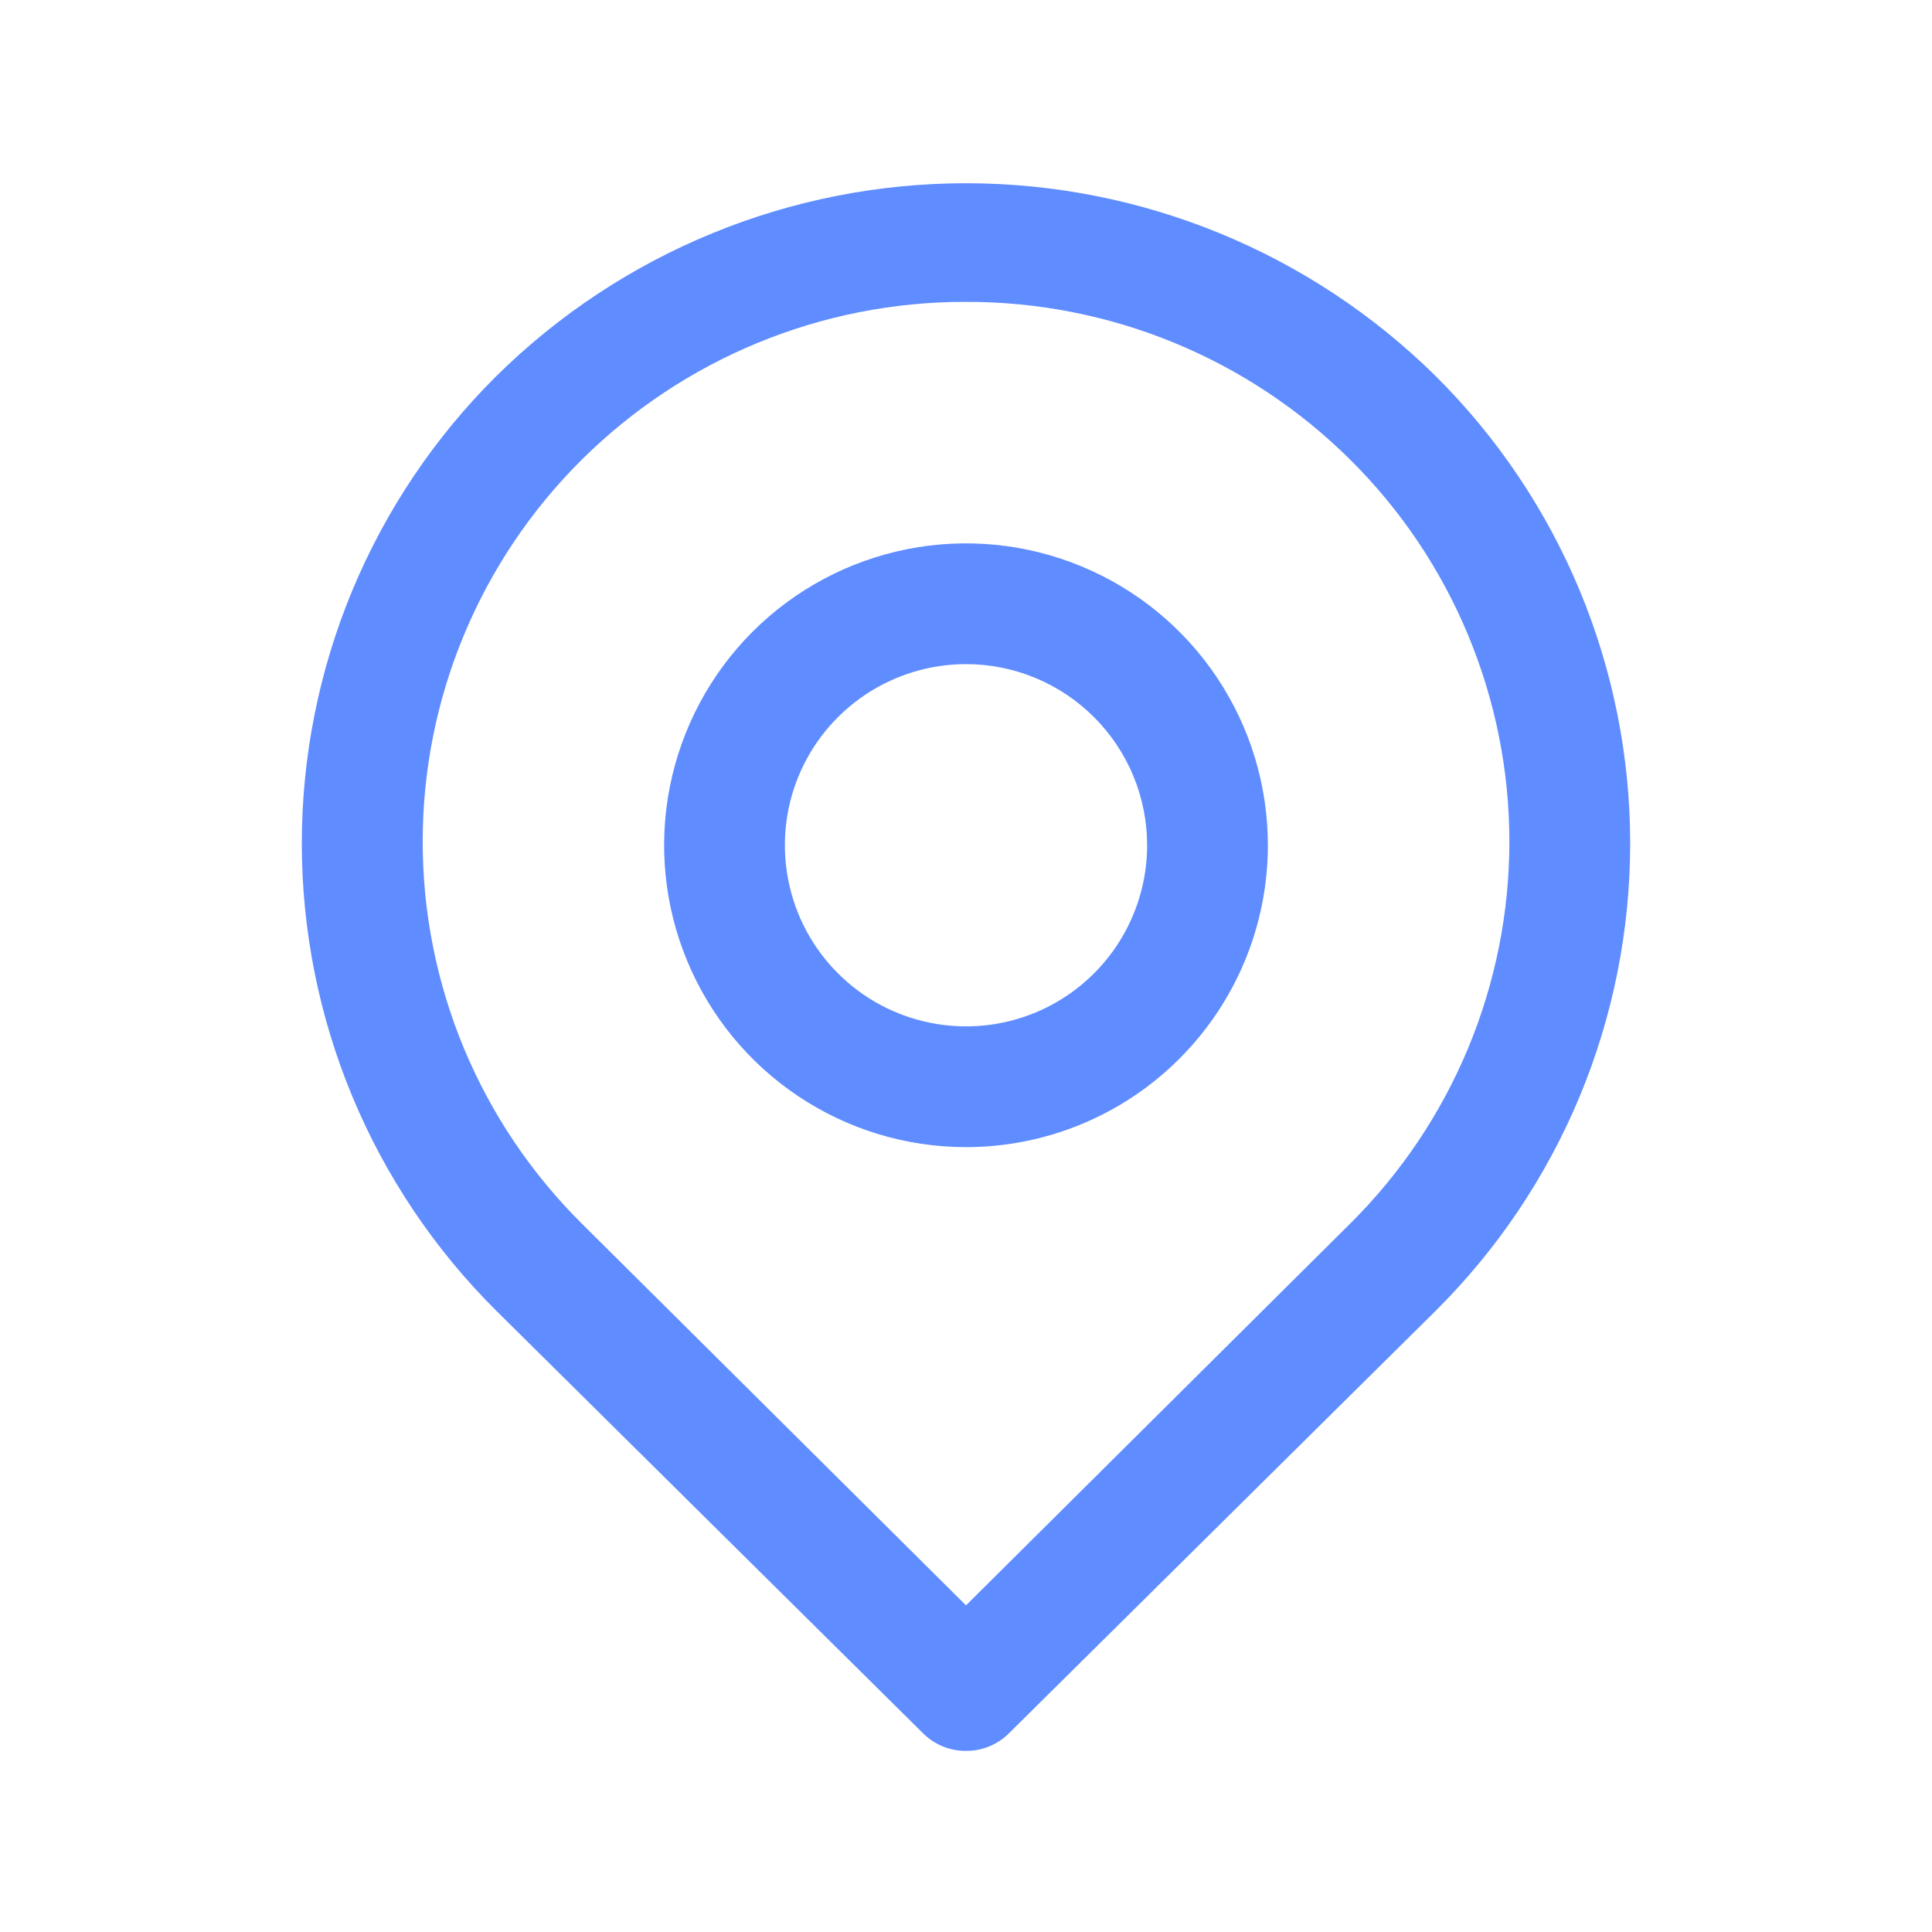
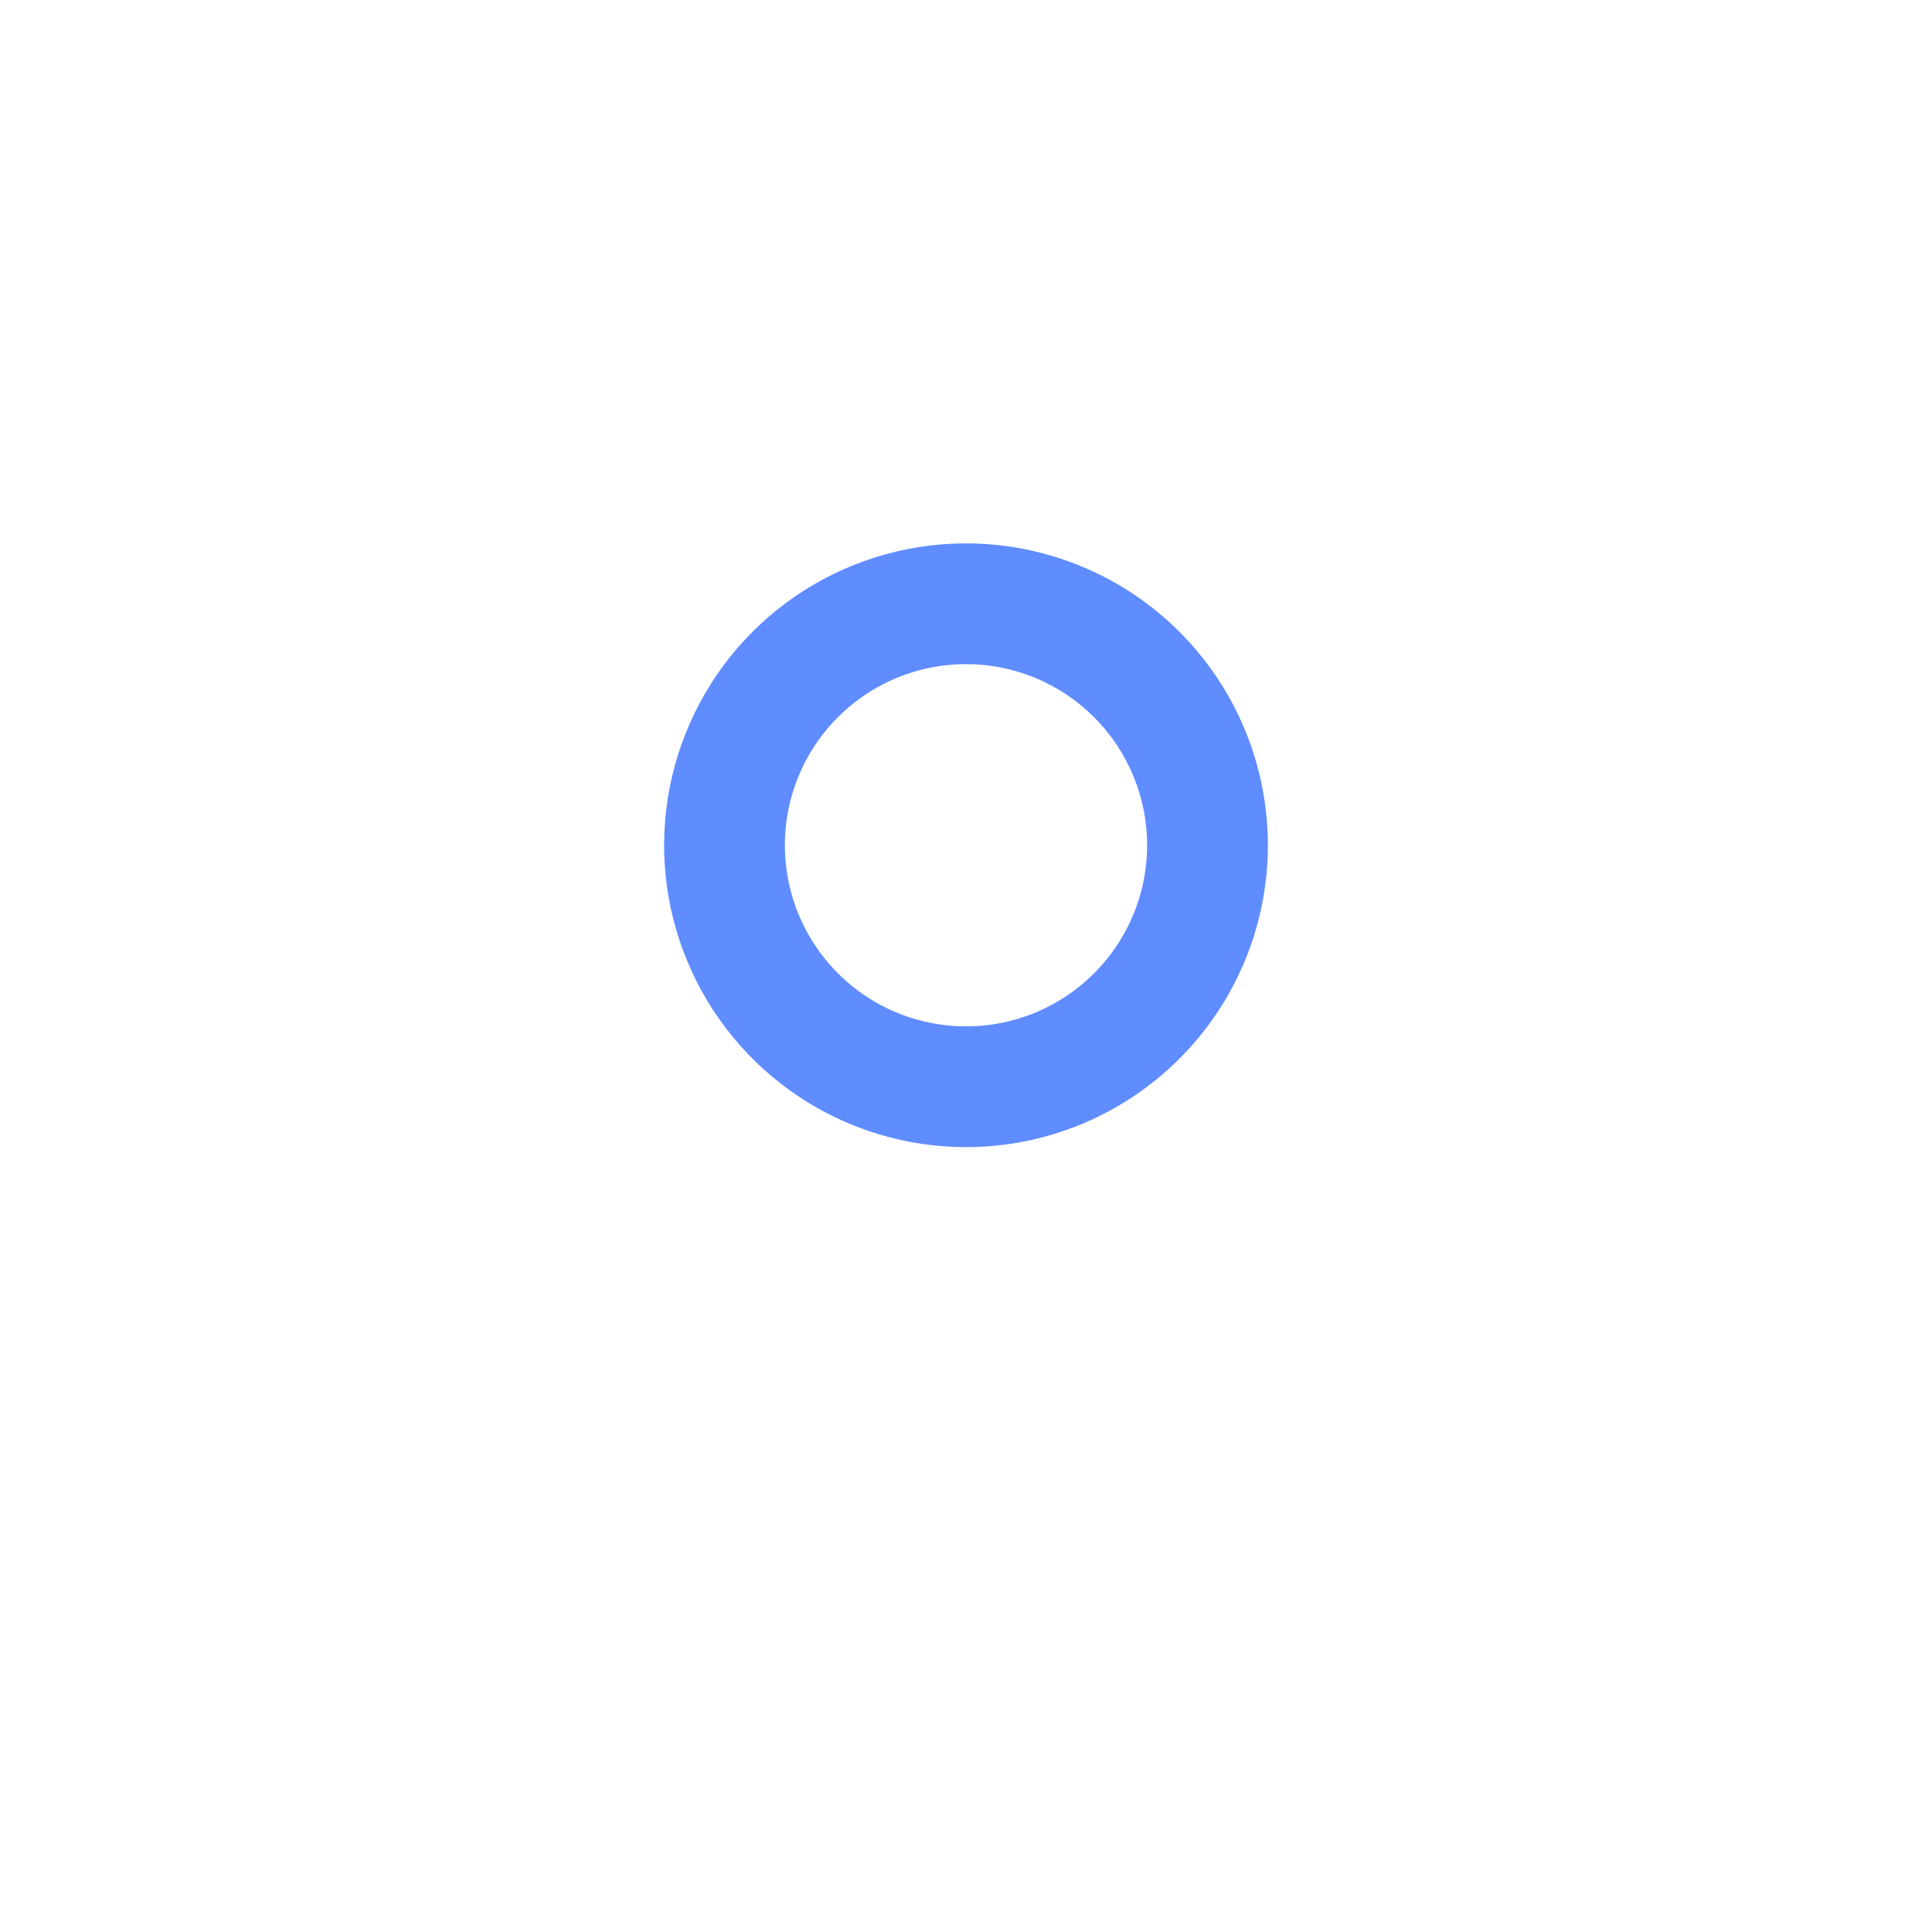
<svg xmlns="http://www.w3.org/2000/svg" width="32" height="32" viewBox="0 0 32 32" fill="none">
-   <path d="M16 29C15.868 29.001 15.738 28.976 15.616 28.926C15.494 28.876 15.383 28.803 15.29 28.71L8.22 21.71C7.199 20.696 6.389 19.49 5.836 18.162C5.284 16.834 4.999 15.409 4.999 13.97C4.999 12.531 5.284 11.107 5.836 9.778C6.389 8.45 7.199 7.244 8.22 6.23C10.292 4.183 13.087 3.035 16 3.035C18.913 3.035 21.708 4.183 23.78 6.23C24.801 7.244 25.611 8.45 26.164 9.778C26.716 11.107 27.001 12.531 27.001 13.97C27.001 15.409 26.716 16.834 26.164 18.162C25.611 19.49 24.801 20.696 23.78 21.71L16.71 28.71C16.617 28.803 16.506 28.876 16.384 28.926C16.262 28.976 16.132 29.001 16 29ZM16 5C13.613 4.994 11.322 5.937 9.63 7.62C8.797 8.448 8.135 9.433 7.684 10.518C7.233 11.602 7.001 12.765 7.001 13.94C7.001 15.115 7.233 16.278 7.684 17.363C8.135 18.447 8.797 19.432 9.63 20.26L16 26.59L22.37 20.26C23.203 19.432 23.865 18.447 24.316 17.363C24.767 16.278 25 15.115 25 13.94C25 12.765 24.767 11.602 24.316 10.518C23.865 9.433 23.203 8.448 22.37 7.62C20.678 5.937 18.387 4.994 16 5Z" fill="#5F8CFF" />
  <path d="M16 19C15.011 19 14.044 18.707 13.222 18.157C12.4 17.608 11.759 16.827 11.381 15.913C11.002 15 10.903 13.995 11.096 13.025C11.289 12.055 11.765 11.164 12.464 10.464C13.164 9.765 14.055 9.289 15.025 9.096C15.995 8.903 17 9.002 17.913 9.381C18.827 9.759 19.608 10.4 20.157 11.222C20.707 12.044 21 13.011 21 14C21 15.326 20.473 16.598 19.535 17.535C18.598 18.473 17.326 19 16 19ZM16 11C15.407 11 14.827 11.176 14.333 11.506C13.84 11.835 13.455 12.304 13.228 12.852C13.001 13.4 12.942 14.003 13.058 14.585C13.173 15.167 13.459 15.702 13.879 16.121C14.298 16.541 14.833 16.827 15.415 16.942C15.997 17.058 16.6 16.999 17.148 16.772C17.696 16.545 18.165 16.16 18.494 15.667C18.824 15.173 19 14.593 19 14C19 13.204 18.684 12.441 18.121 11.879C17.559 11.316 16.796 11 16 11Z" fill="#5F8CFF" />
</svg>